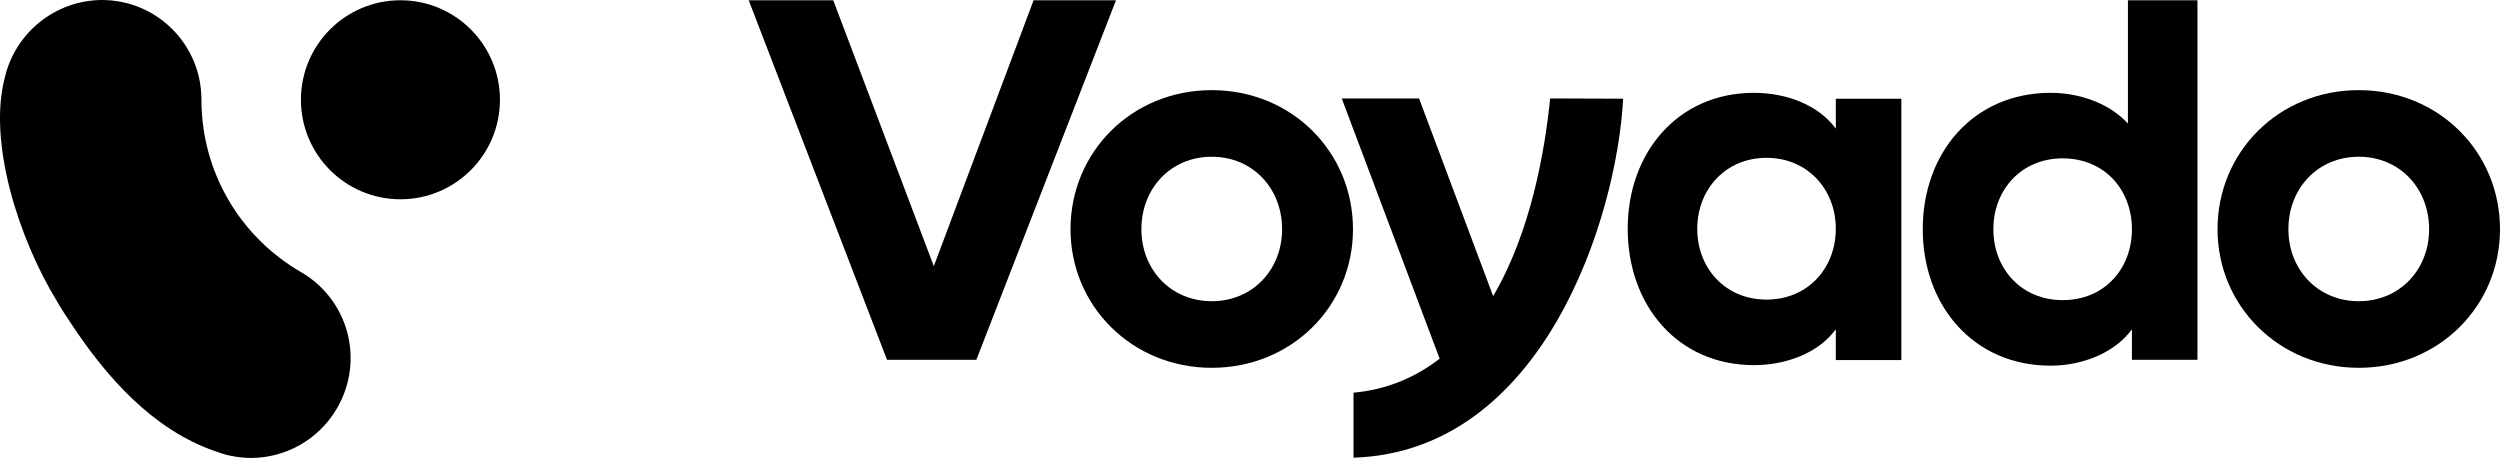
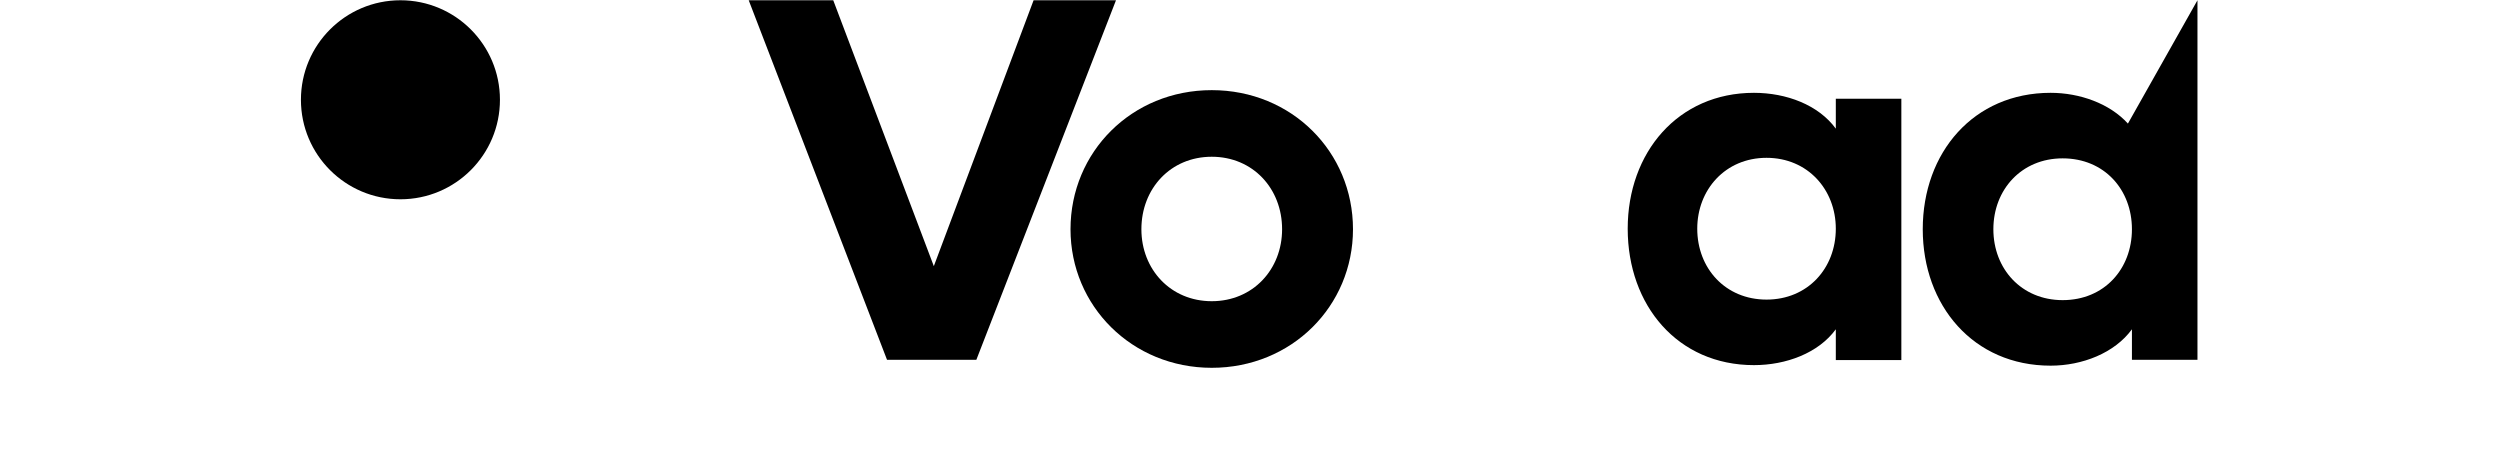
<svg xmlns="http://www.w3.org/2000/svg" version="1.1" id="Layer_1" x="0px" y="0px" viewBox="0 0 934.6 171.2" style="enable-background:new 0 0 934.6 171.2;" xml:space="preserve">
  <g>
-     <path d="M112.5,101.7C101.4,95.3,92,86,85.5,74.9c-6.7-11.4-10.2-24.4-10.2-37.7C75.3,16.7,58.7,0,38.1,0C20.4,0.1,5.6,12.5,1.8,29 c-6.3,23.7,4.8,59.6,19.6,83.8c1.6,2.8,3.4,5.5,5.2,8.2c13.2,20,30.6,39.7,53.9,47.7c1.9,0.7,3.8,1.3,5.7,1.7h0.1 c2.5,0.5,5,0.8,7.5,0.8c12.8,0,25.3-6.7,32.2-18.6C136.4,134.7,130.3,112,112.5,101.7z"> </path>
    <circle cx="149.7" cy="37.3" r="37.2"> </circle>
    <path d="M417.2,0.1L365,134.5h-33.4L279.9,0.1h31.6l37.6,99.4l37.3-99.4L417.2,0.1z"> </path>
    <path d="M400.2,85.7c0-28.9,22.9-52,52.8-52s52.8,23.1,52.8,52c0,28.7-22.9,51.8-52.8,51.8C423.2,137.5,400.2,114.4,400.2,85.7 L400.2,85.7z M479.3,85.7c0-15.2-10.9-27.1-26.3-27.1s-26.3,11.9-26.3,27.1c0,15,10.9,26.9,26.3,26.9S479.3,100.7,479.3,85.7z"> </path>
-     <path d="M606.8,36.9c-2.4,44.7-29.9,131.9-100.8,134.2v-24.3c12.9-1.2,23.3-5.9,32.2-12.7l-36.6-97.3h28.9l27.7,73.9 c14.2-24.1,19.4-54.8,21.3-73.9L606.8,36.9L606.8,36.9z"> </path>
    <path d="M710.8,36.9v97.7h-24.5v-11.5c-6.5,8.9-18.6,13.4-30.6,13.4c-28.5,0-47.2-22.3-47.2-51c0-28.5,18.8-50.8,47.2-50.8 c12.1,0,24.1,4.5,30.6,13.4V36.9L710.8,36.9z M686.3,85.5c0-14.6-10.5-26.5-25.9-26.5s-25.9,11.9-25.9,26.5 c0,14.8,10.5,26.5,25.9,26.5S686.3,100.3,686.3,85.5z"> </path>
-     <path d="M821.5,0.1v134.4H797v-11.4c-6.5,8.9-18.6,13.6-30.4,13.6c-28.9,0-47.8-22.5-47.8-51c0-28.7,19-51,47.8-51 c10.9,0,22.1,4,28.9,11.5V0.1L821.5,0.1z M797,85.7c0-14.8-10.3-26.5-25.9-26.5c-15.4,0-25.9,11.7-25.9,26.5 c0,14.8,10.5,26.5,25.9,26.5C786.7,112.2,797,100.5,797,85.7z"> </path>
-     <path d="M829,85.7c0-28.9,22.9-52,52.8-52s52.8,23.1,52.8,52c0,28.7-22.9,51.8-52.8,51.8C852,137.5,829,114.4,829,85.7z M908.1,85.7c0-15.2-10.9-27.1-26.3-27.1s-26.3,11.9-26.3,27.1c0,15,10.9,26.9,26.3,26.9S908.1,100.7,908.1,85.7z"> </path>
+     <path d="M821.5,0.1v134.4H797v-11.4c-6.5,8.9-18.6,13.6-30.4,13.6c-28.9,0-47.8-22.5-47.8-51c0-28.7,19-51,47.8-51 c10.9,0,22.1,4,28.9,11.5L821.5,0.1z M797,85.7c0-14.8-10.3-26.5-25.9-26.5c-15.4,0-25.9,11.7-25.9,26.5 c0,14.8,10.5,26.5,25.9,26.5C786.7,112.2,797,100.5,797,85.7z"> </path>
  </g>
</svg>